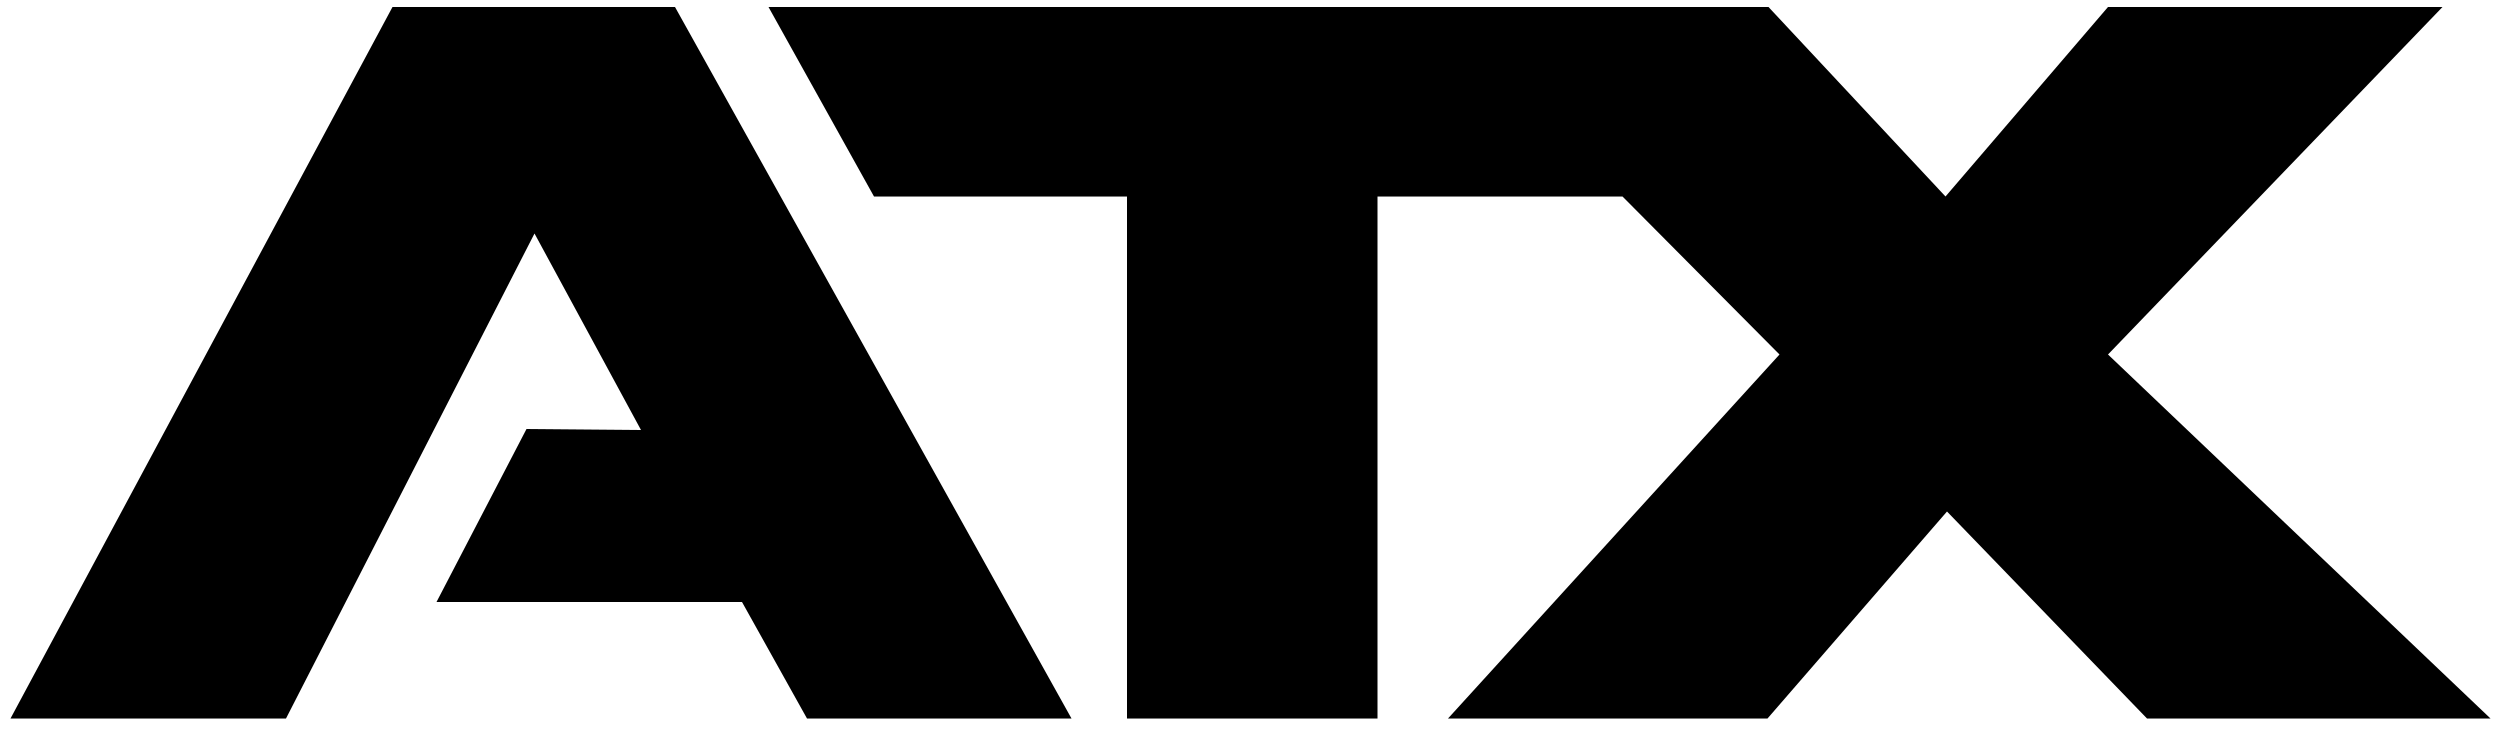
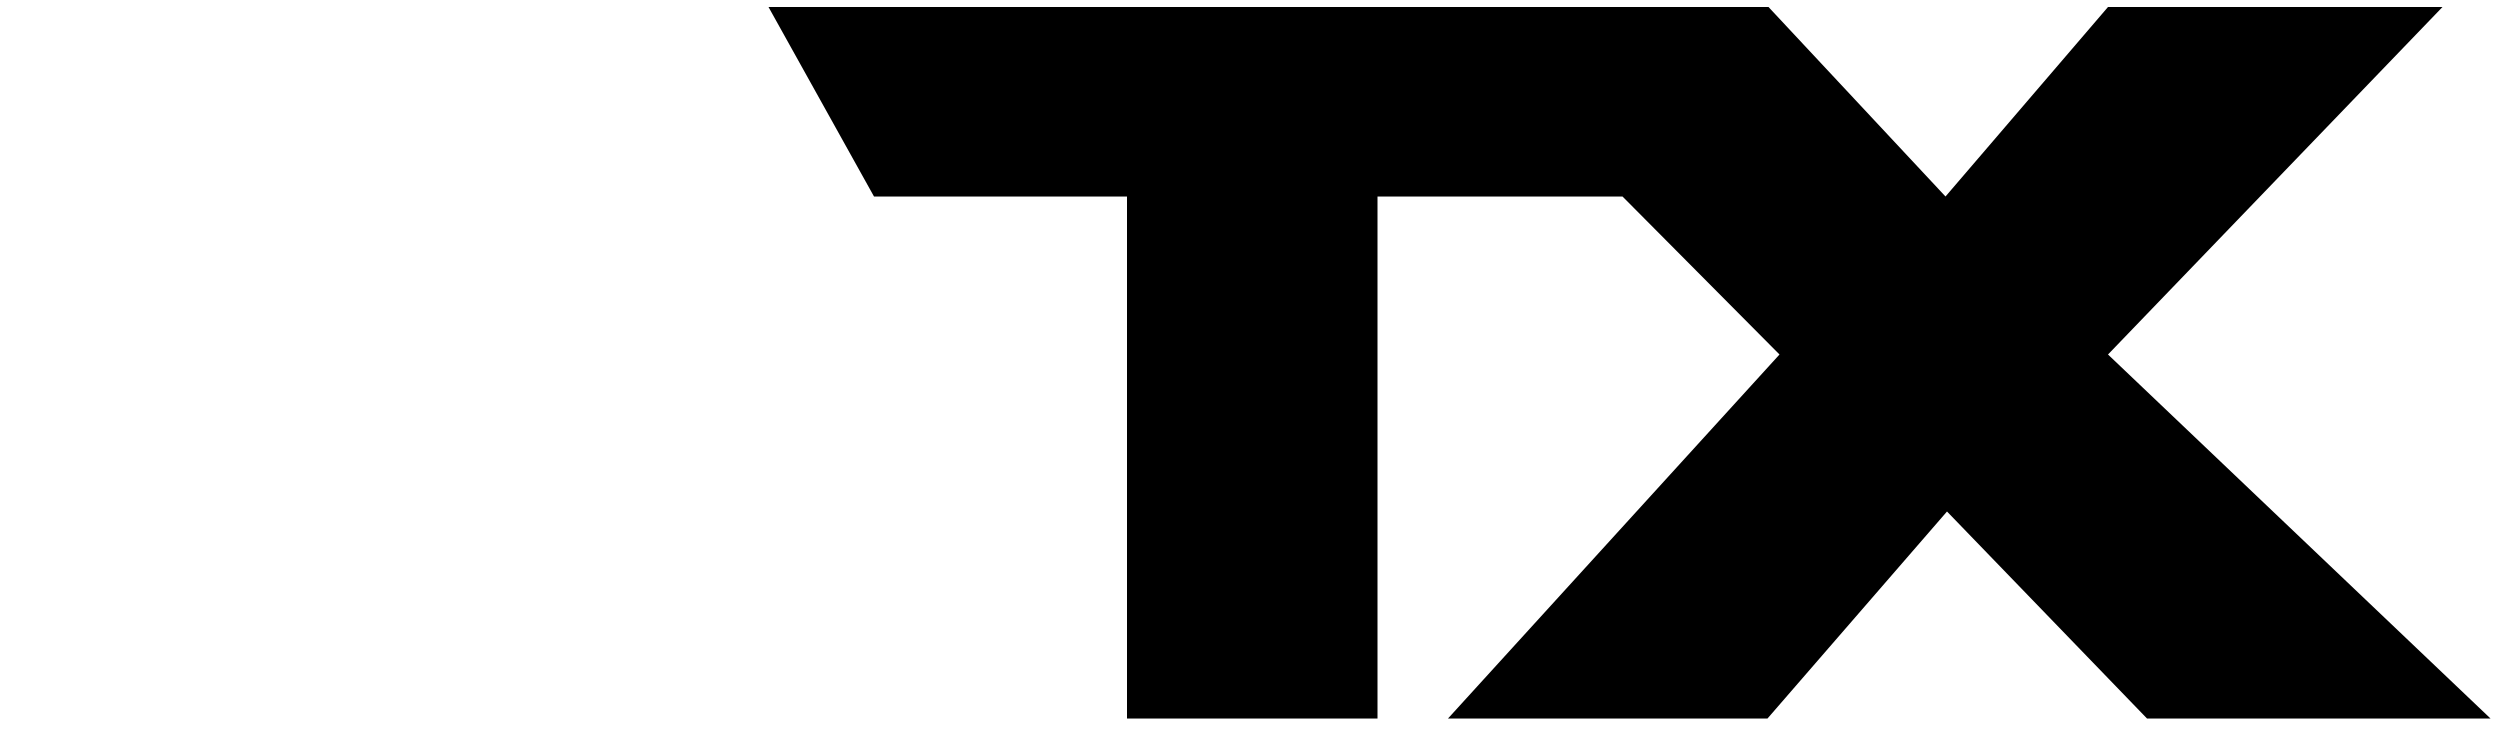
<svg xmlns="http://www.w3.org/2000/svg" version="1.1" id="Ebene_1" x="0px" y="0px" viewBox="0 0 500 145.8" style="enable-background:new 0 0 500 145.8;" xml:space="preserve">
  <style type="text/css">
	.st0{fill-rule:evenodd;clip-rule:evenodd;}
</style>
-   <polygon class="st0" points="2.1,143.7 78.5,1.4 135,1.4 214.3,143.7 161.4,143.7 148.4,120.4 87.3,120.4 105.3,85.8 128.2,86   106.9,46.7 57.2,143.7 " />
  <polygon class="st0" points="153.7,1.4 174.8,39.3 225.4,39.3 225.4,143.7 275.5,143.7 275.5,39.3 324.5,39.3 355.9,70.9   289.6,143.7 353.5,143.7 389.4,102.3 429.4,143.7 498.1,143.7 421.6,70.9 488.5,1.4 421.6,1.4 389.1,39.3 353.7,1.4 " />
</svg>